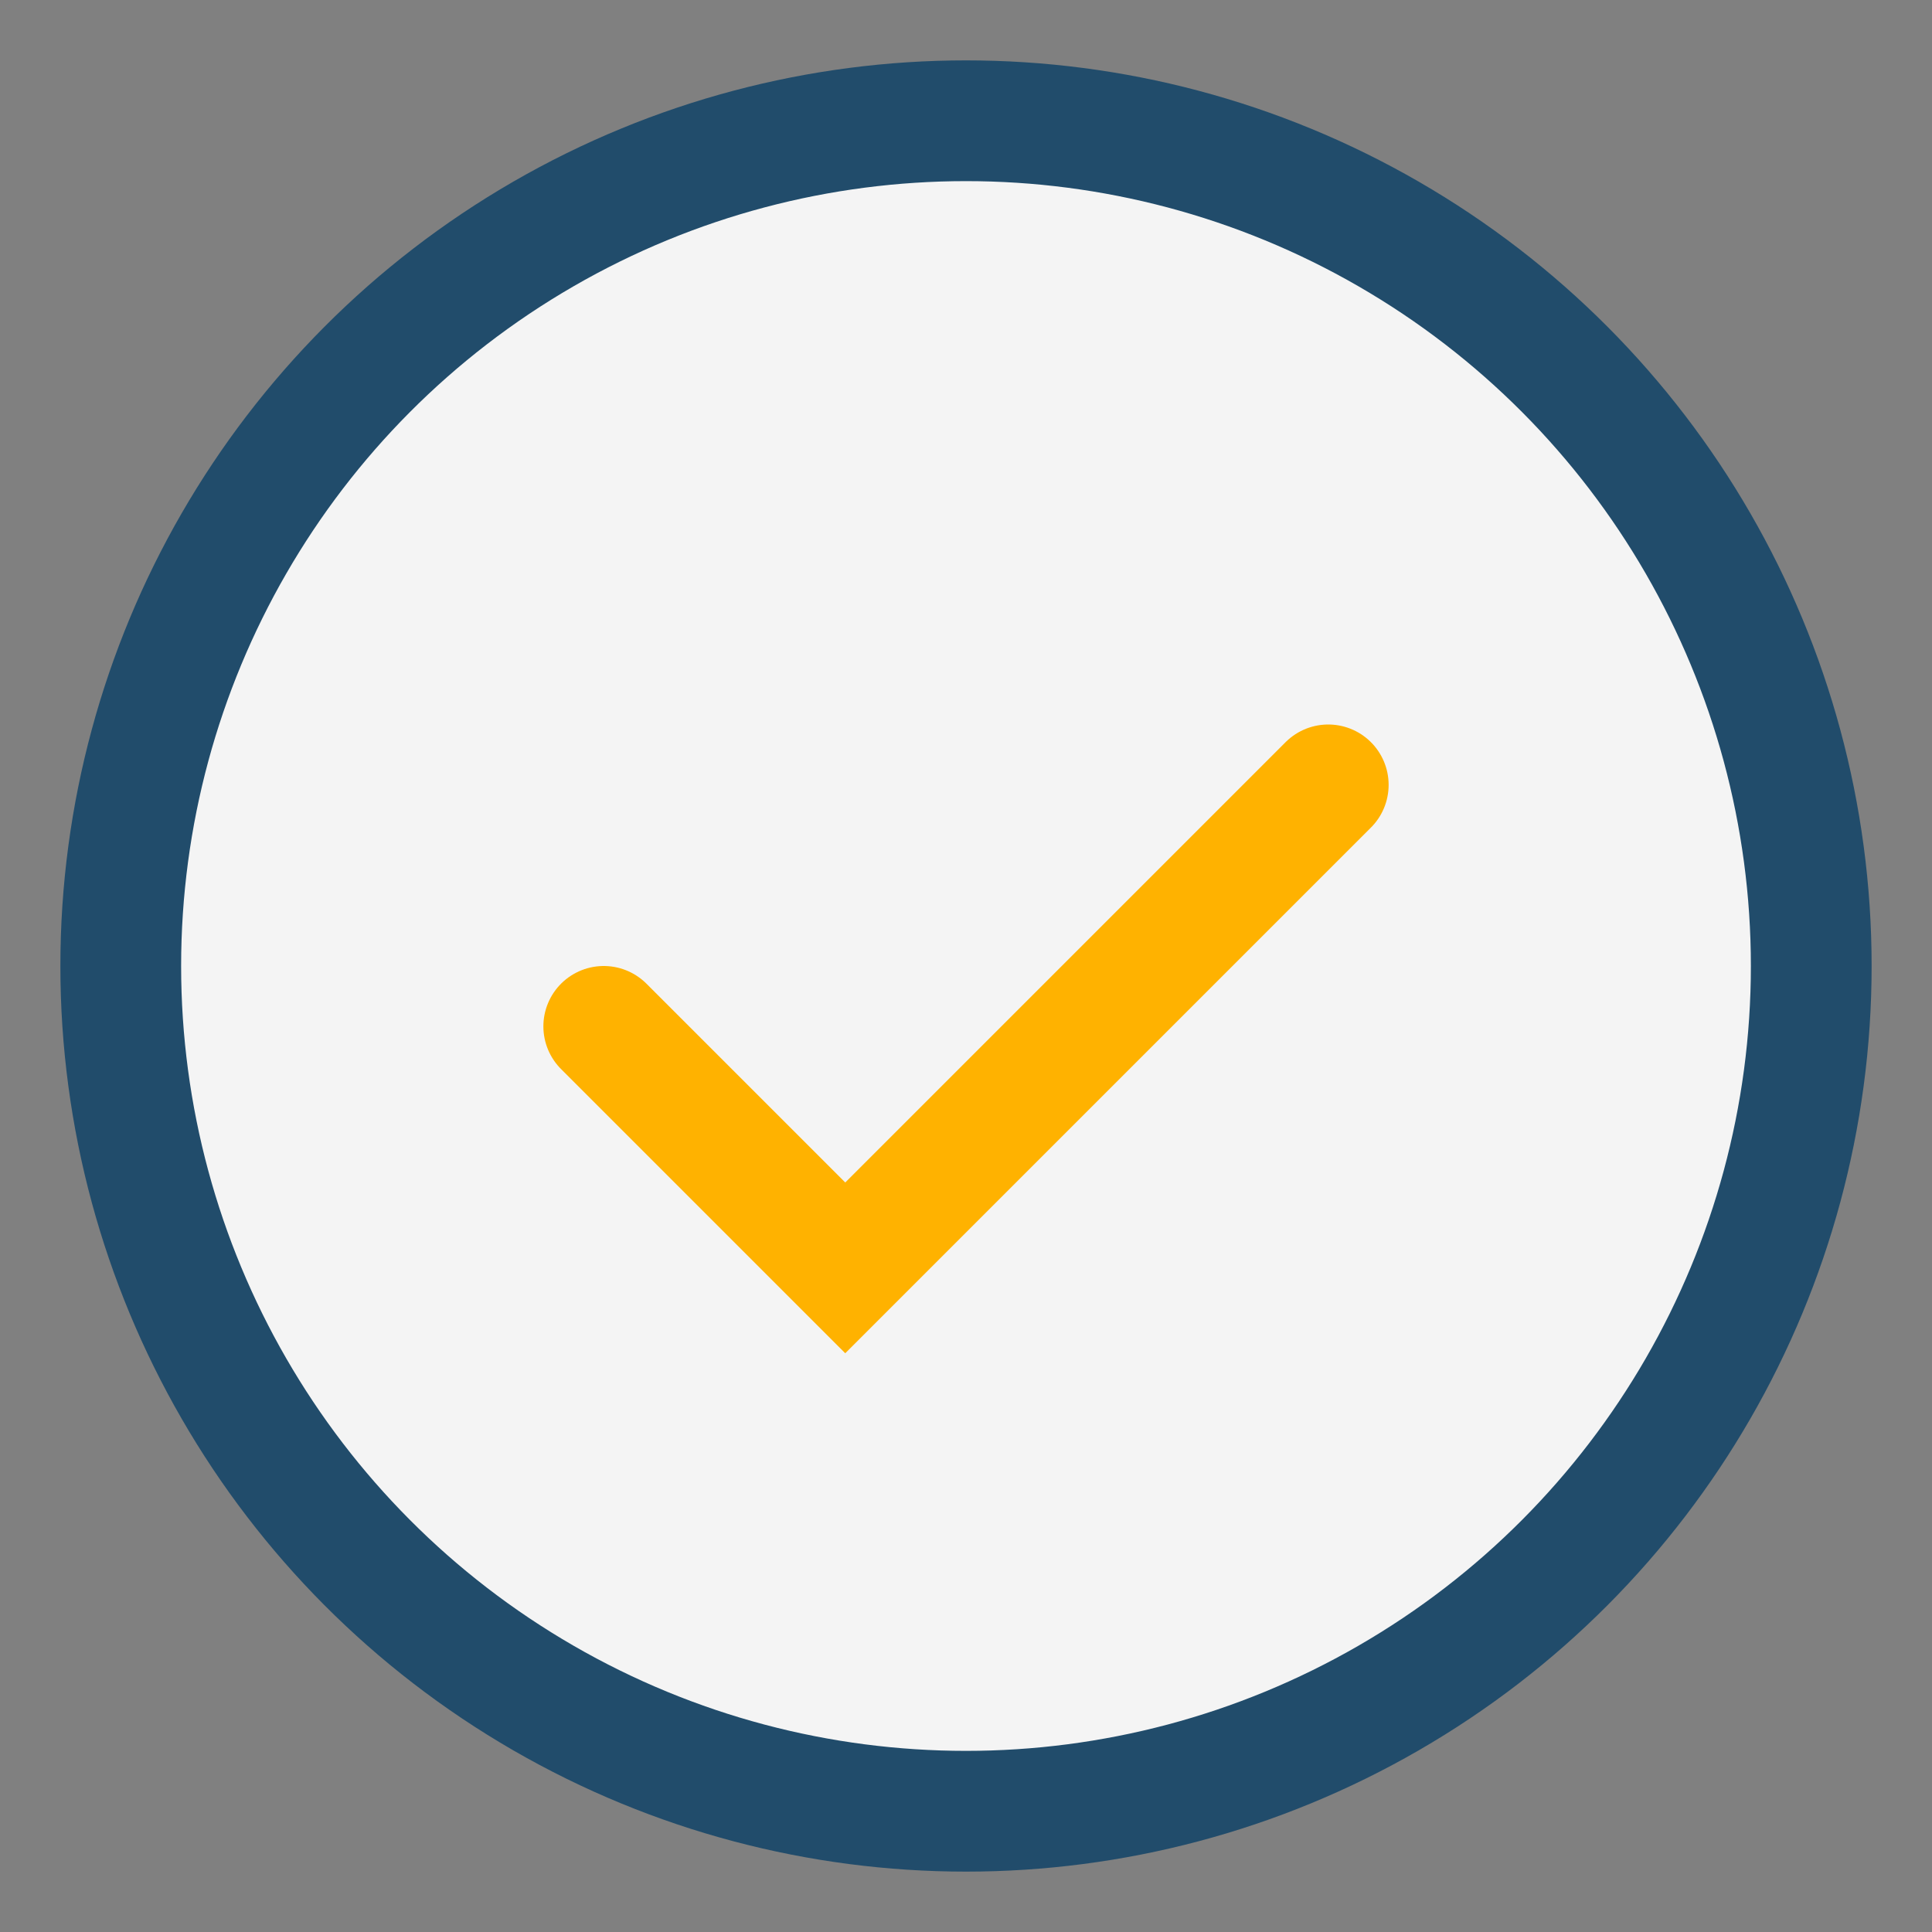
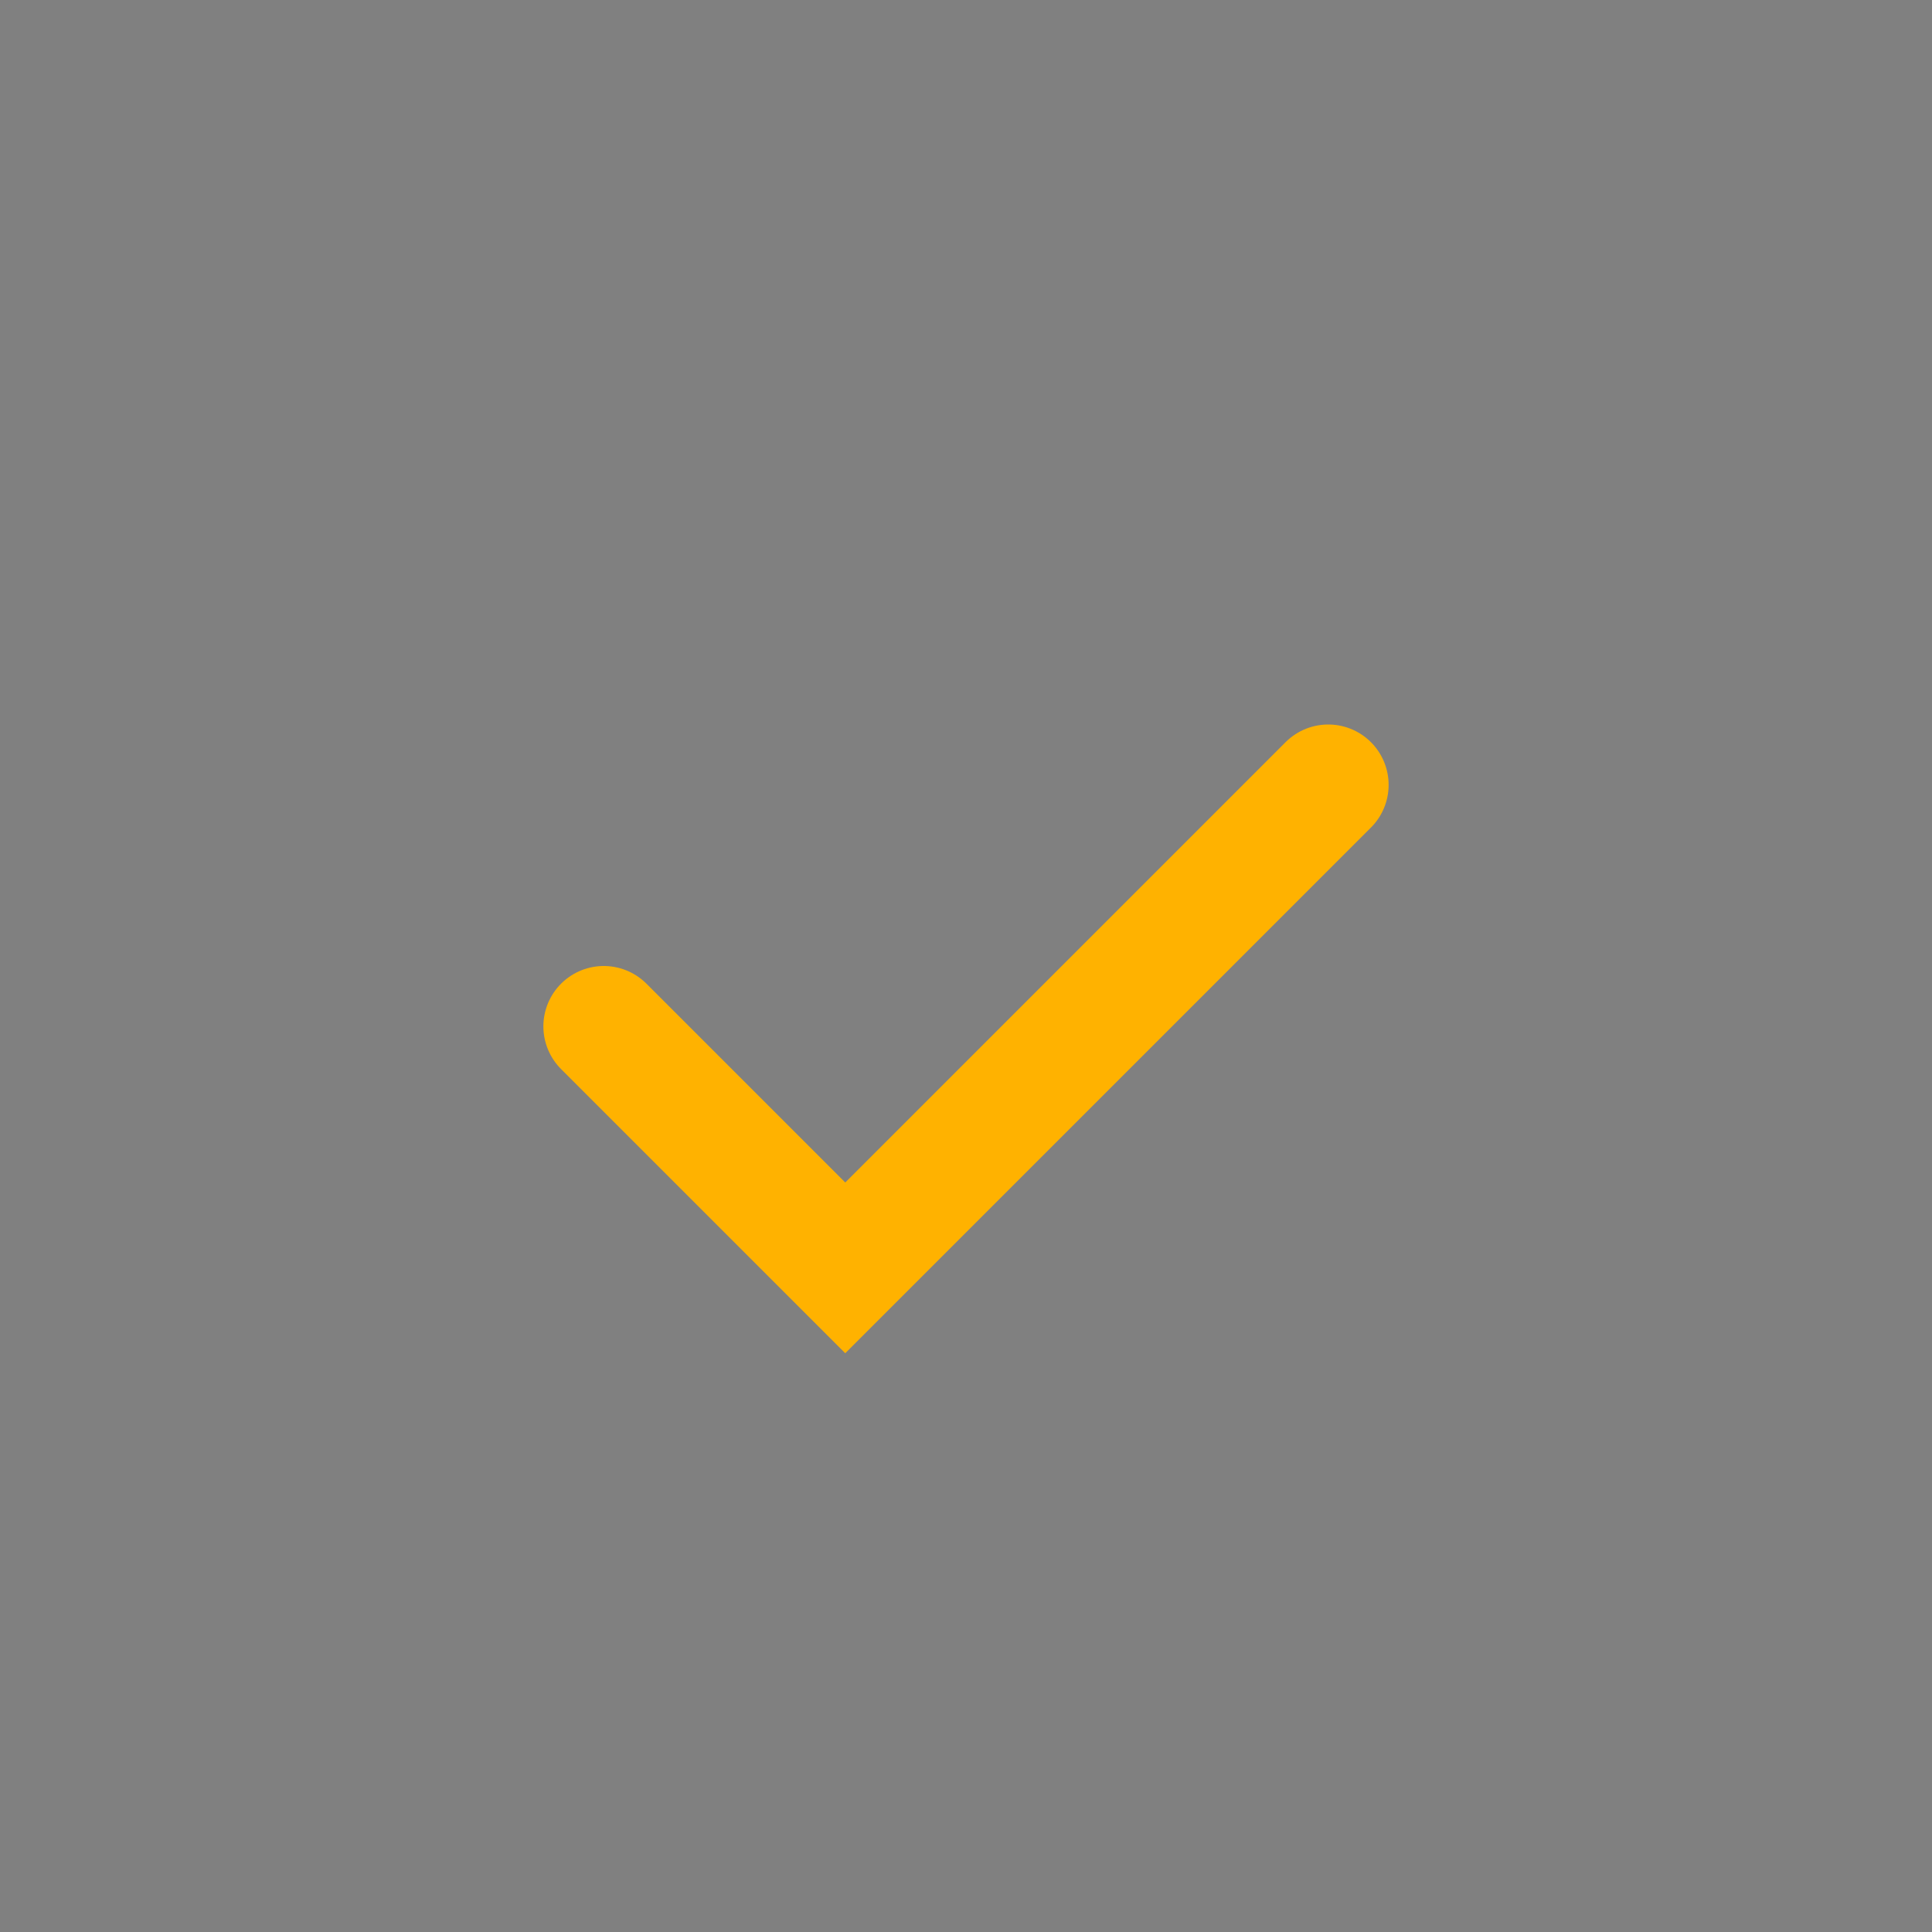
<svg xmlns="http://www.w3.org/2000/svg" width="32" height="32" viewBox="0 0 32 32">
  <rect x="0" y="0" width="32" height="32" fill="#808080" stroke="none" />
-   <circle cx="16" cy="16" r="14" stroke="#214C6B" stroke-width="2" fill="#F4F4F4" />
  <path d="M10 17l4 4 8-8" stroke="#FFB200" stroke-width="2" fill="none" stroke-linecap="round" />
</svg>